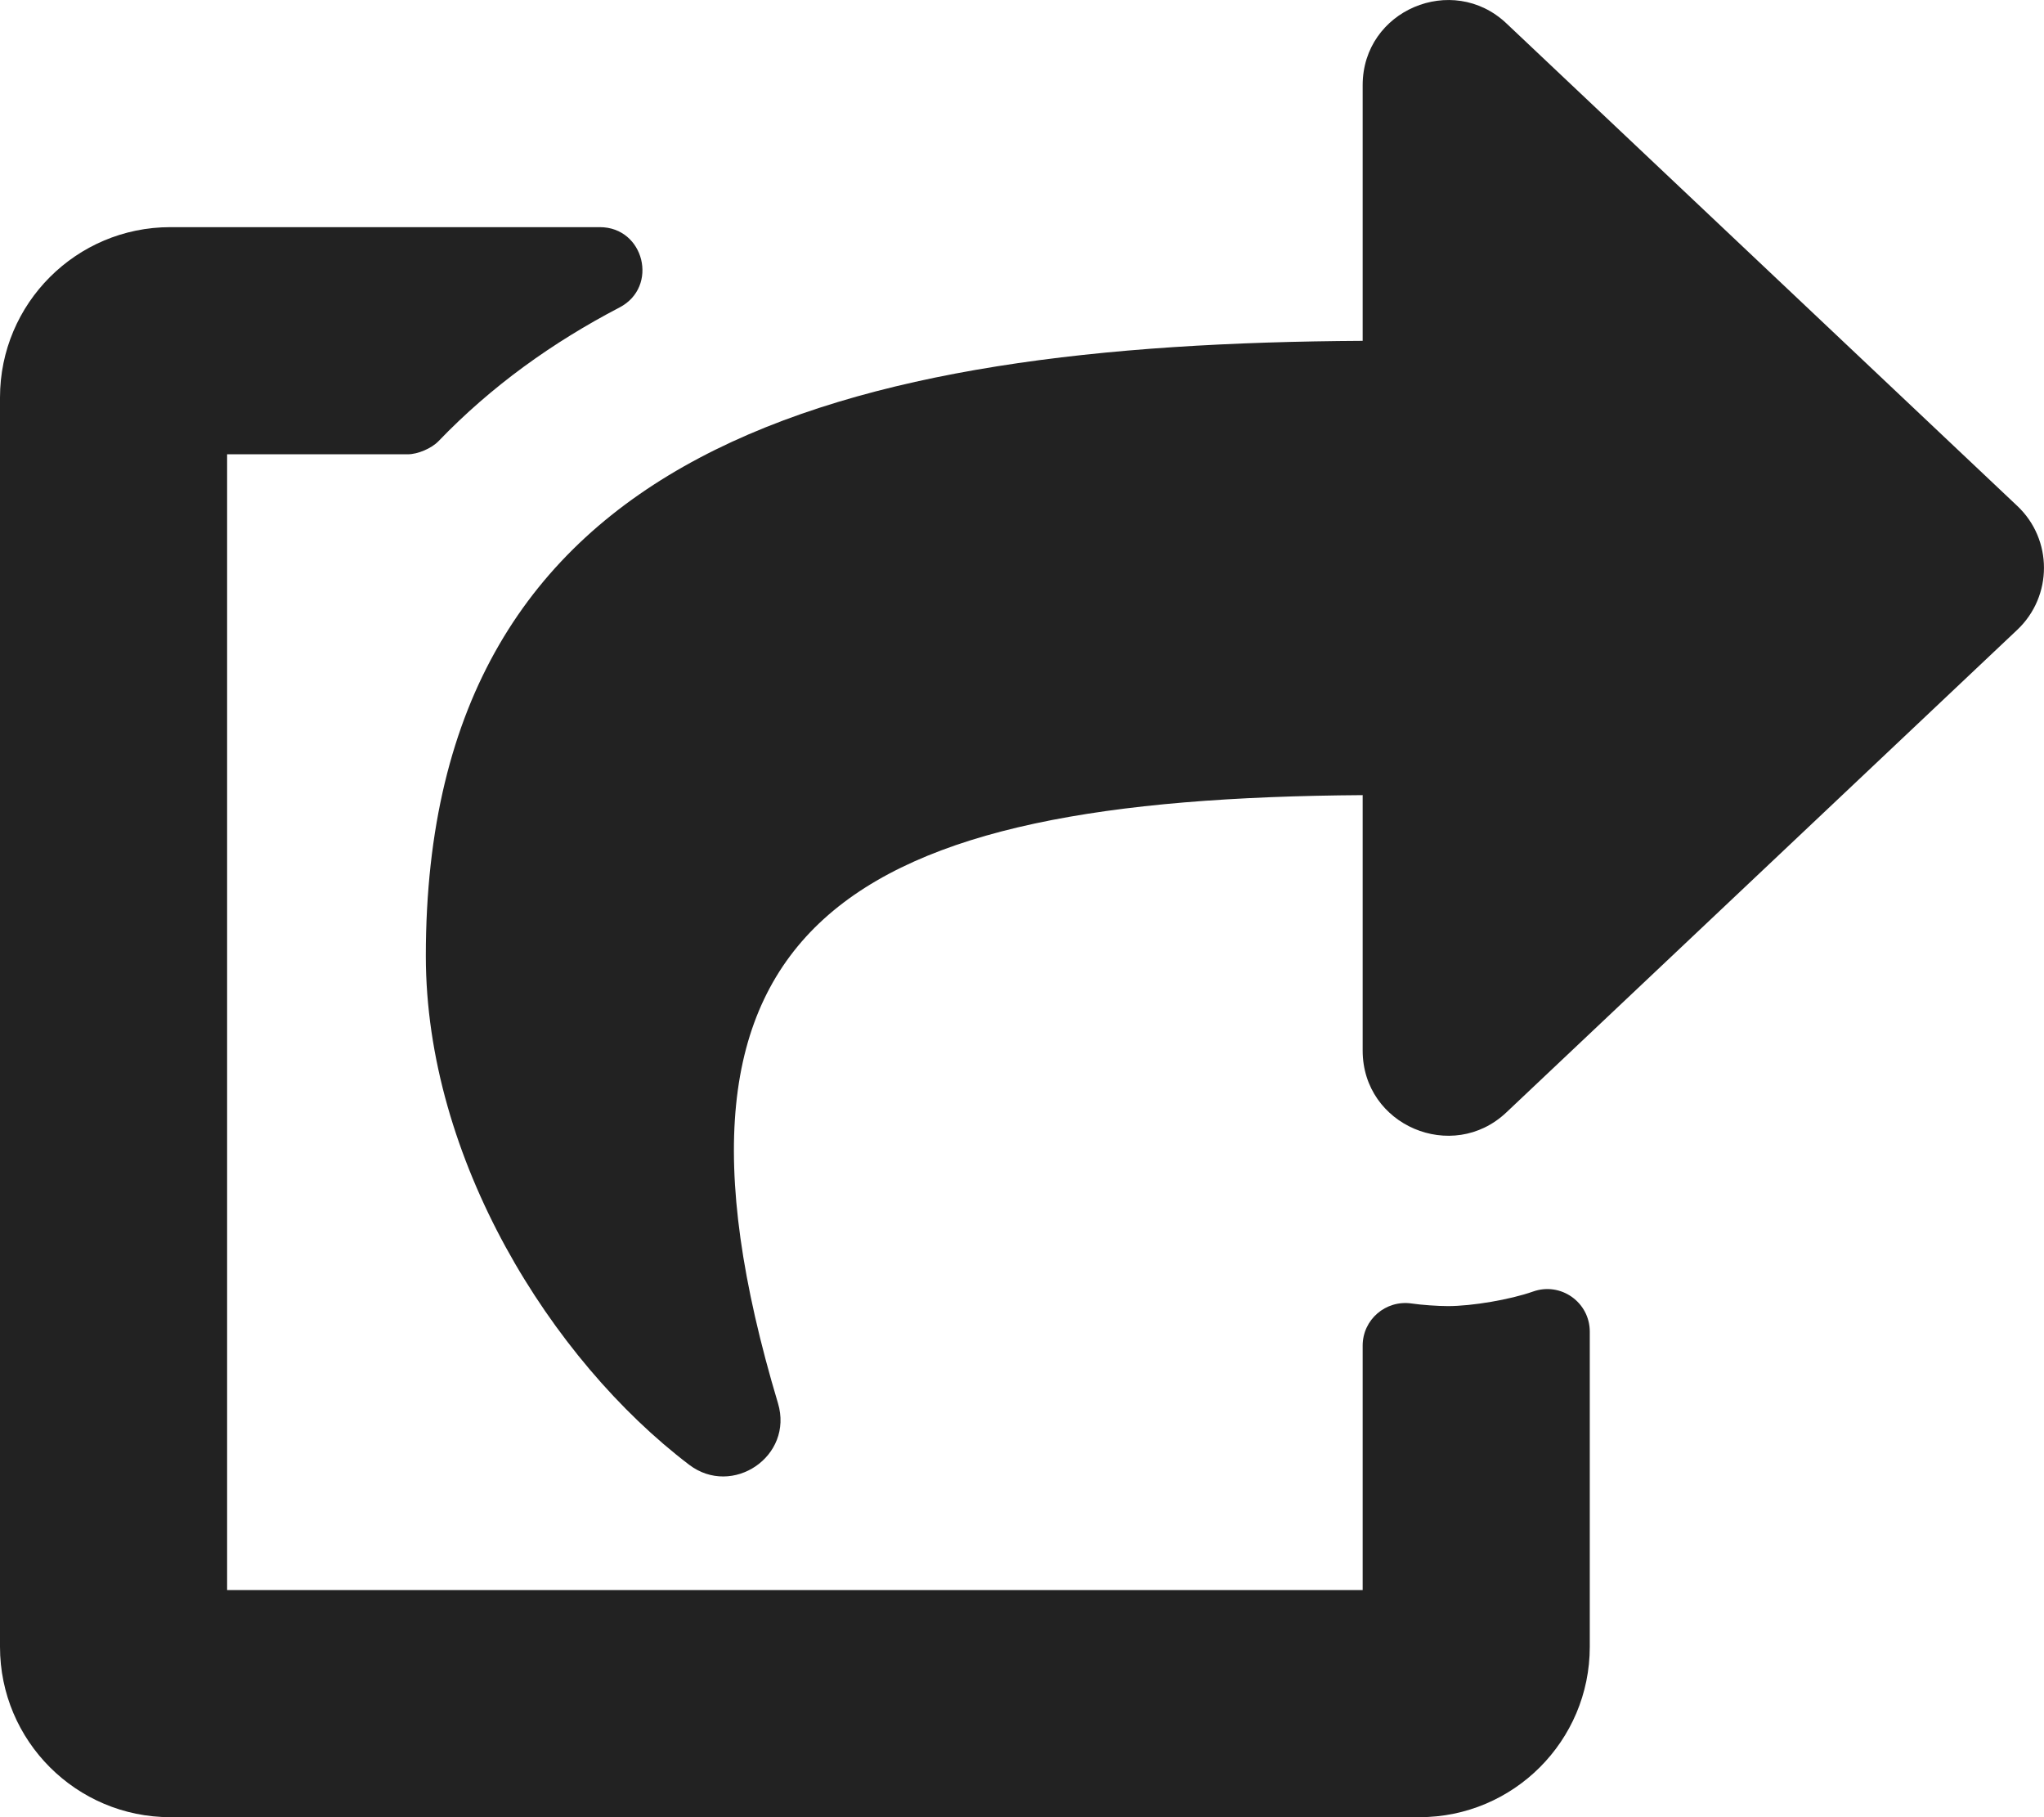
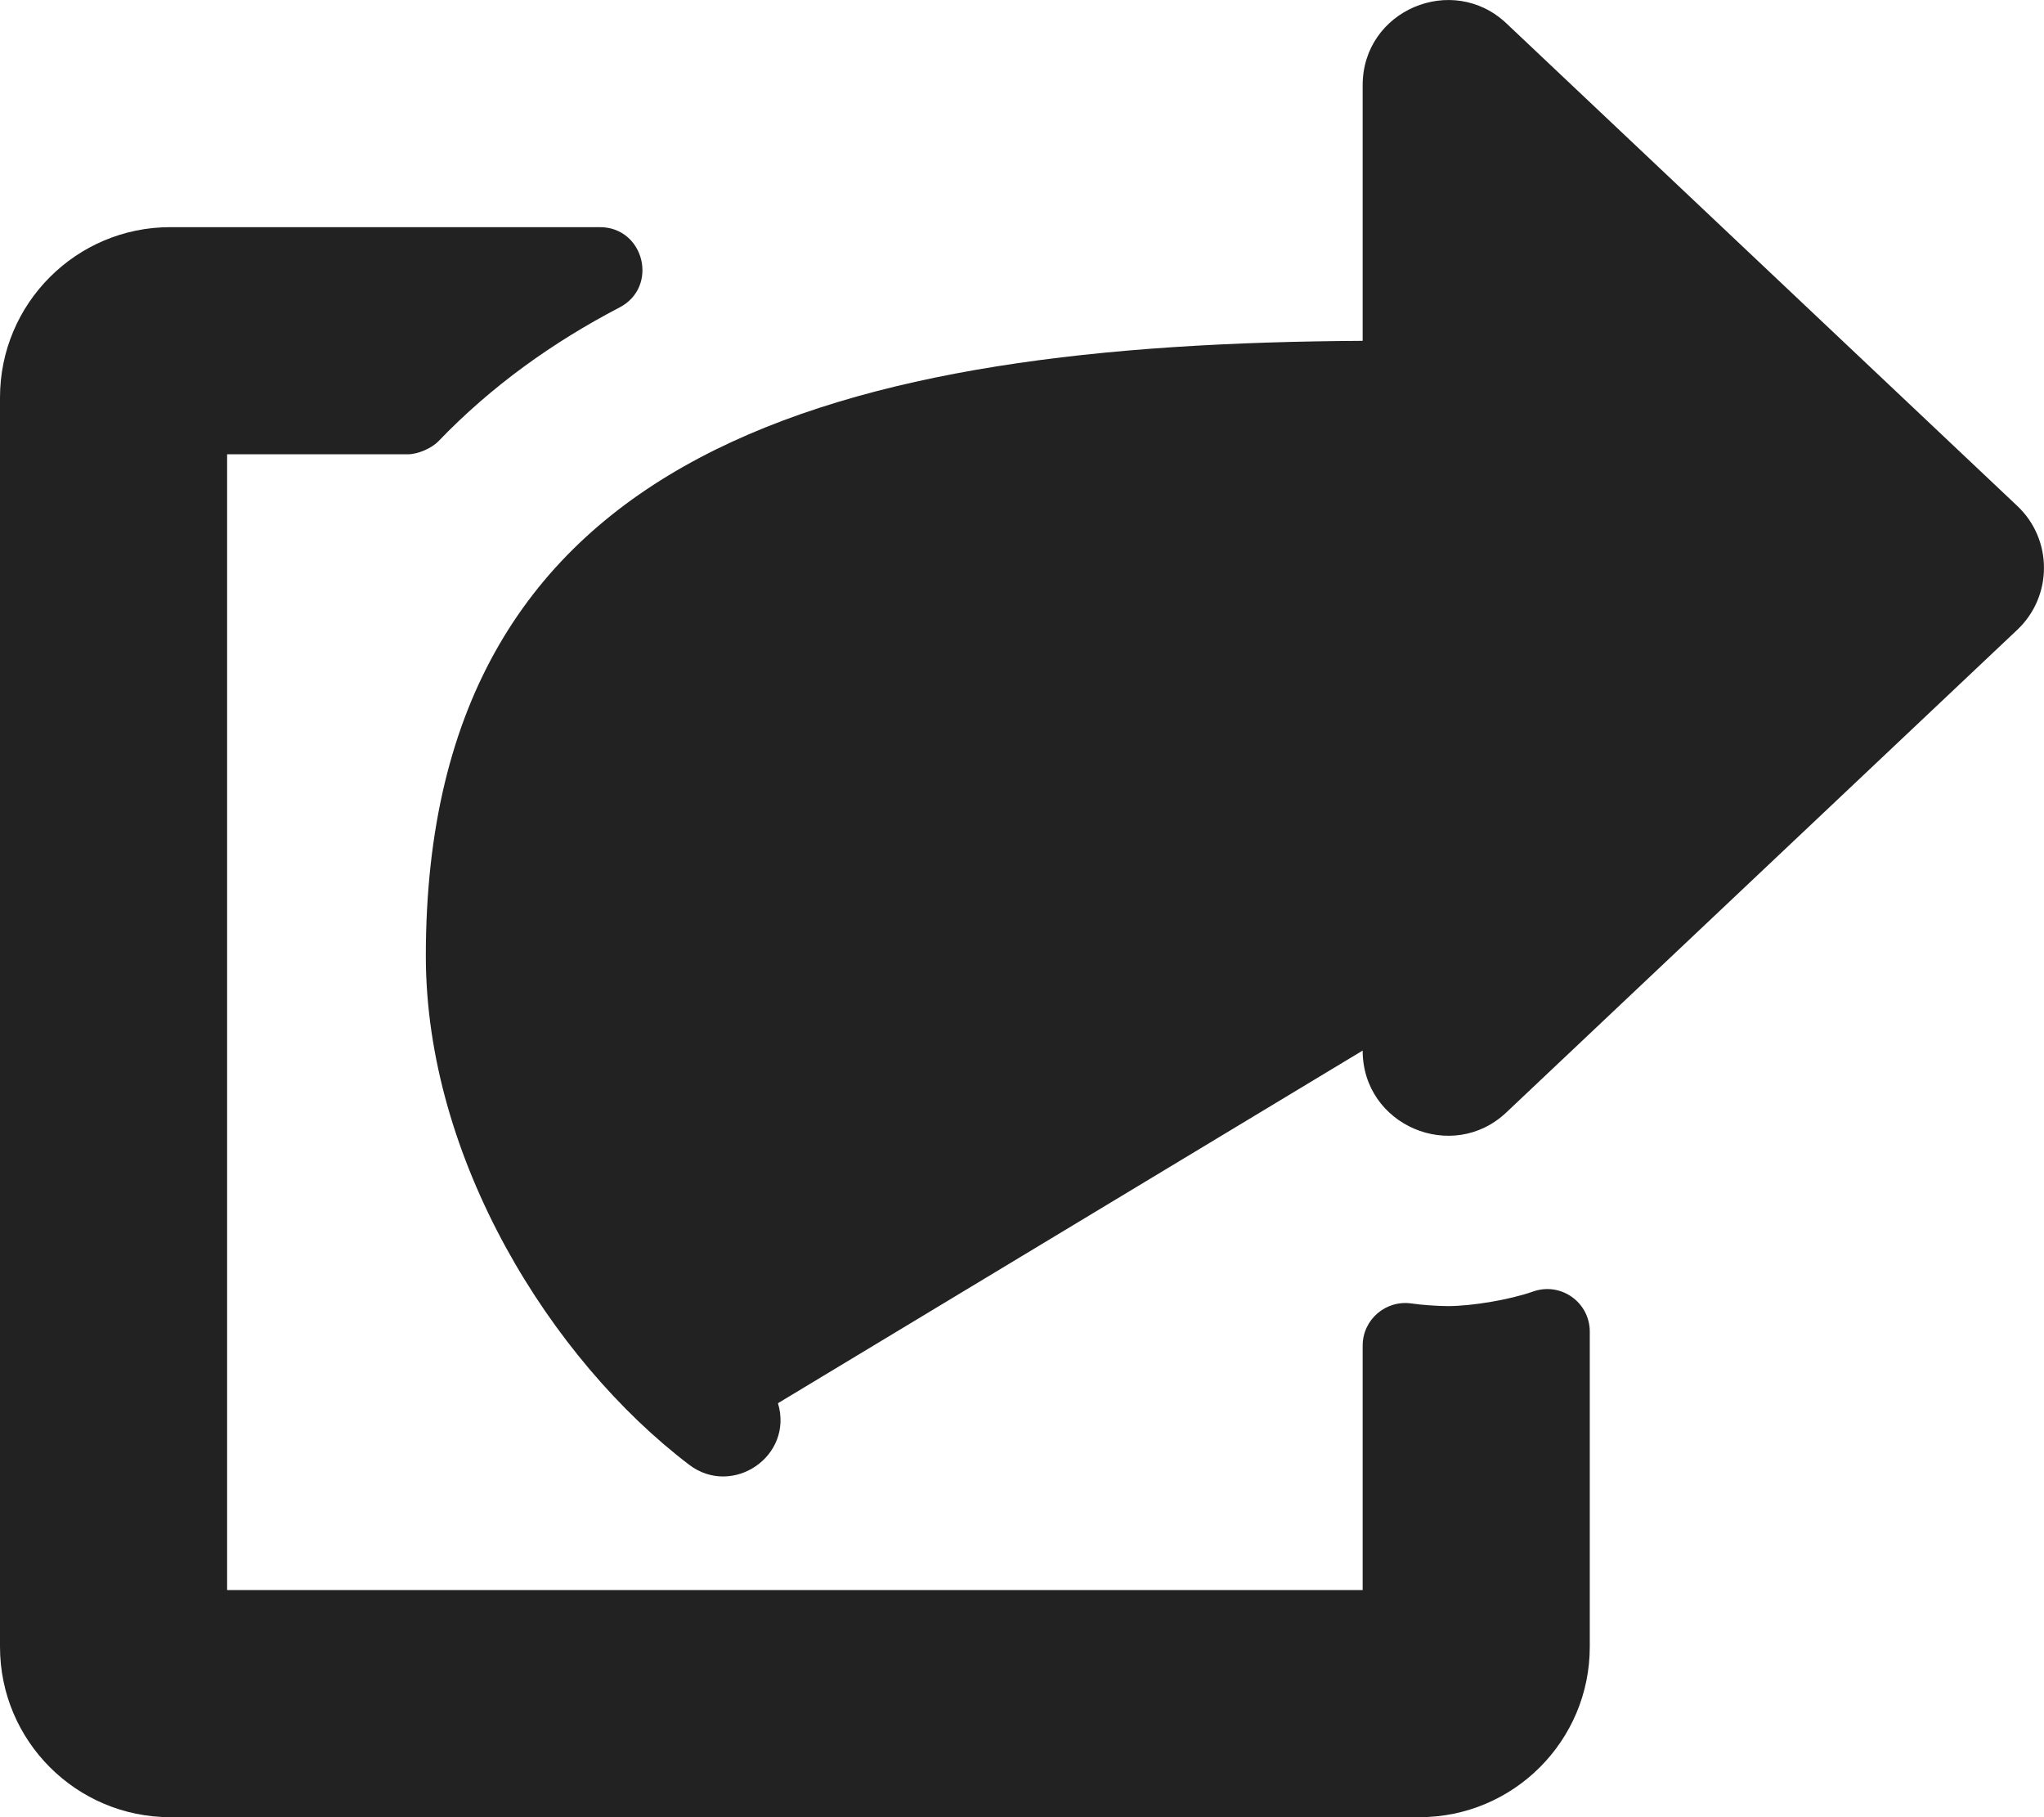
<svg xmlns="http://www.w3.org/2000/svg" width="18px" height="16px" viewBox="0 0 18 16" version="1.1">
  <title>icon/share</title>
  <g id="Symbols" stroke="none" stroke-width="1" fill="none" fill-rule="evenodd">
    <g id="Post-Preview" transform="translate(-338, -434)" fill="#222222" fill-rule="nonzero">
      <g id="Info" transform="translate(0, 240)">
        <g id="Share-Button" transform="translate(294, 188)">
          <g id="icon/share" transform="translate(44, 6)">
-             <path d="M17.765,5.545 C18.078,5.249 18.078,4.75 17.765,4.455 L13.265,0.205 C12.791,-0.242 12,0.089 12,0.75 L12,3.001 C7.425,3.026 3.75,3.919 3.75,8.417 C3.75,10.203 4.852,11.972 6.069,12.897 C6.449,13.186 6.991,12.823 6.851,12.355 C5.576,8.098 7.482,7.031 12,7.001 L12,9.25 C12,9.911 12.791,10.243 13.265,9.795 L17.765,5.545 Z M12,11.848 L12,14 L2,14 L2,4 L3.591,4 C3.679,4 3.8,3.948 3.861,3.885 C4.329,3.398 4.869,3.013 5.456,2.707 C5.803,2.526 5.674,2 5.282,2 L1.5,2 C0.672,2 0,2.672 0,3.5 L0,14.5 C0,15.328 0.672,16 1.5,16 L12.5,16 C13.328,16 14,15.328 14,14.5 L14,11.725 C14,11.466 13.744,11.285 13.5,11.372 C13.299,11.443 12.964,11.5 12.751,11.5 C12.662,11.5 12.519,11.49 12.431,11.477 C12.204,11.444 12,11.618 12,11.848 Z" id="Shape" />
+             <path d="M17.765,5.545 C18.078,5.249 18.078,4.75 17.765,4.455 L13.265,0.205 C12.791,-0.242 12,0.089 12,0.75 L12,3.001 C7.425,3.026 3.75,3.919 3.75,8.417 C3.75,10.203 4.852,11.972 6.069,12.897 C6.449,13.186 6.991,12.823 6.851,12.355 L12,9.25 C12,9.911 12.791,10.243 13.265,9.795 L17.765,5.545 Z M12,11.848 L12,14 L2,14 L2,4 L3.591,4 C3.679,4 3.8,3.948 3.861,3.885 C4.329,3.398 4.869,3.013 5.456,2.707 C5.803,2.526 5.674,2 5.282,2 L1.5,2 C0.672,2 0,2.672 0,3.5 L0,14.5 C0,15.328 0.672,16 1.5,16 L12.5,16 C13.328,16 14,15.328 14,14.5 L14,11.725 C14,11.466 13.744,11.285 13.5,11.372 C13.299,11.443 12.964,11.5 12.751,11.5 C12.662,11.5 12.519,11.49 12.431,11.477 C12.204,11.444 12,11.618 12,11.848 Z" id="Shape" />
          </g>
        </g>
      </g>
    </g>
  </g>
</svg>